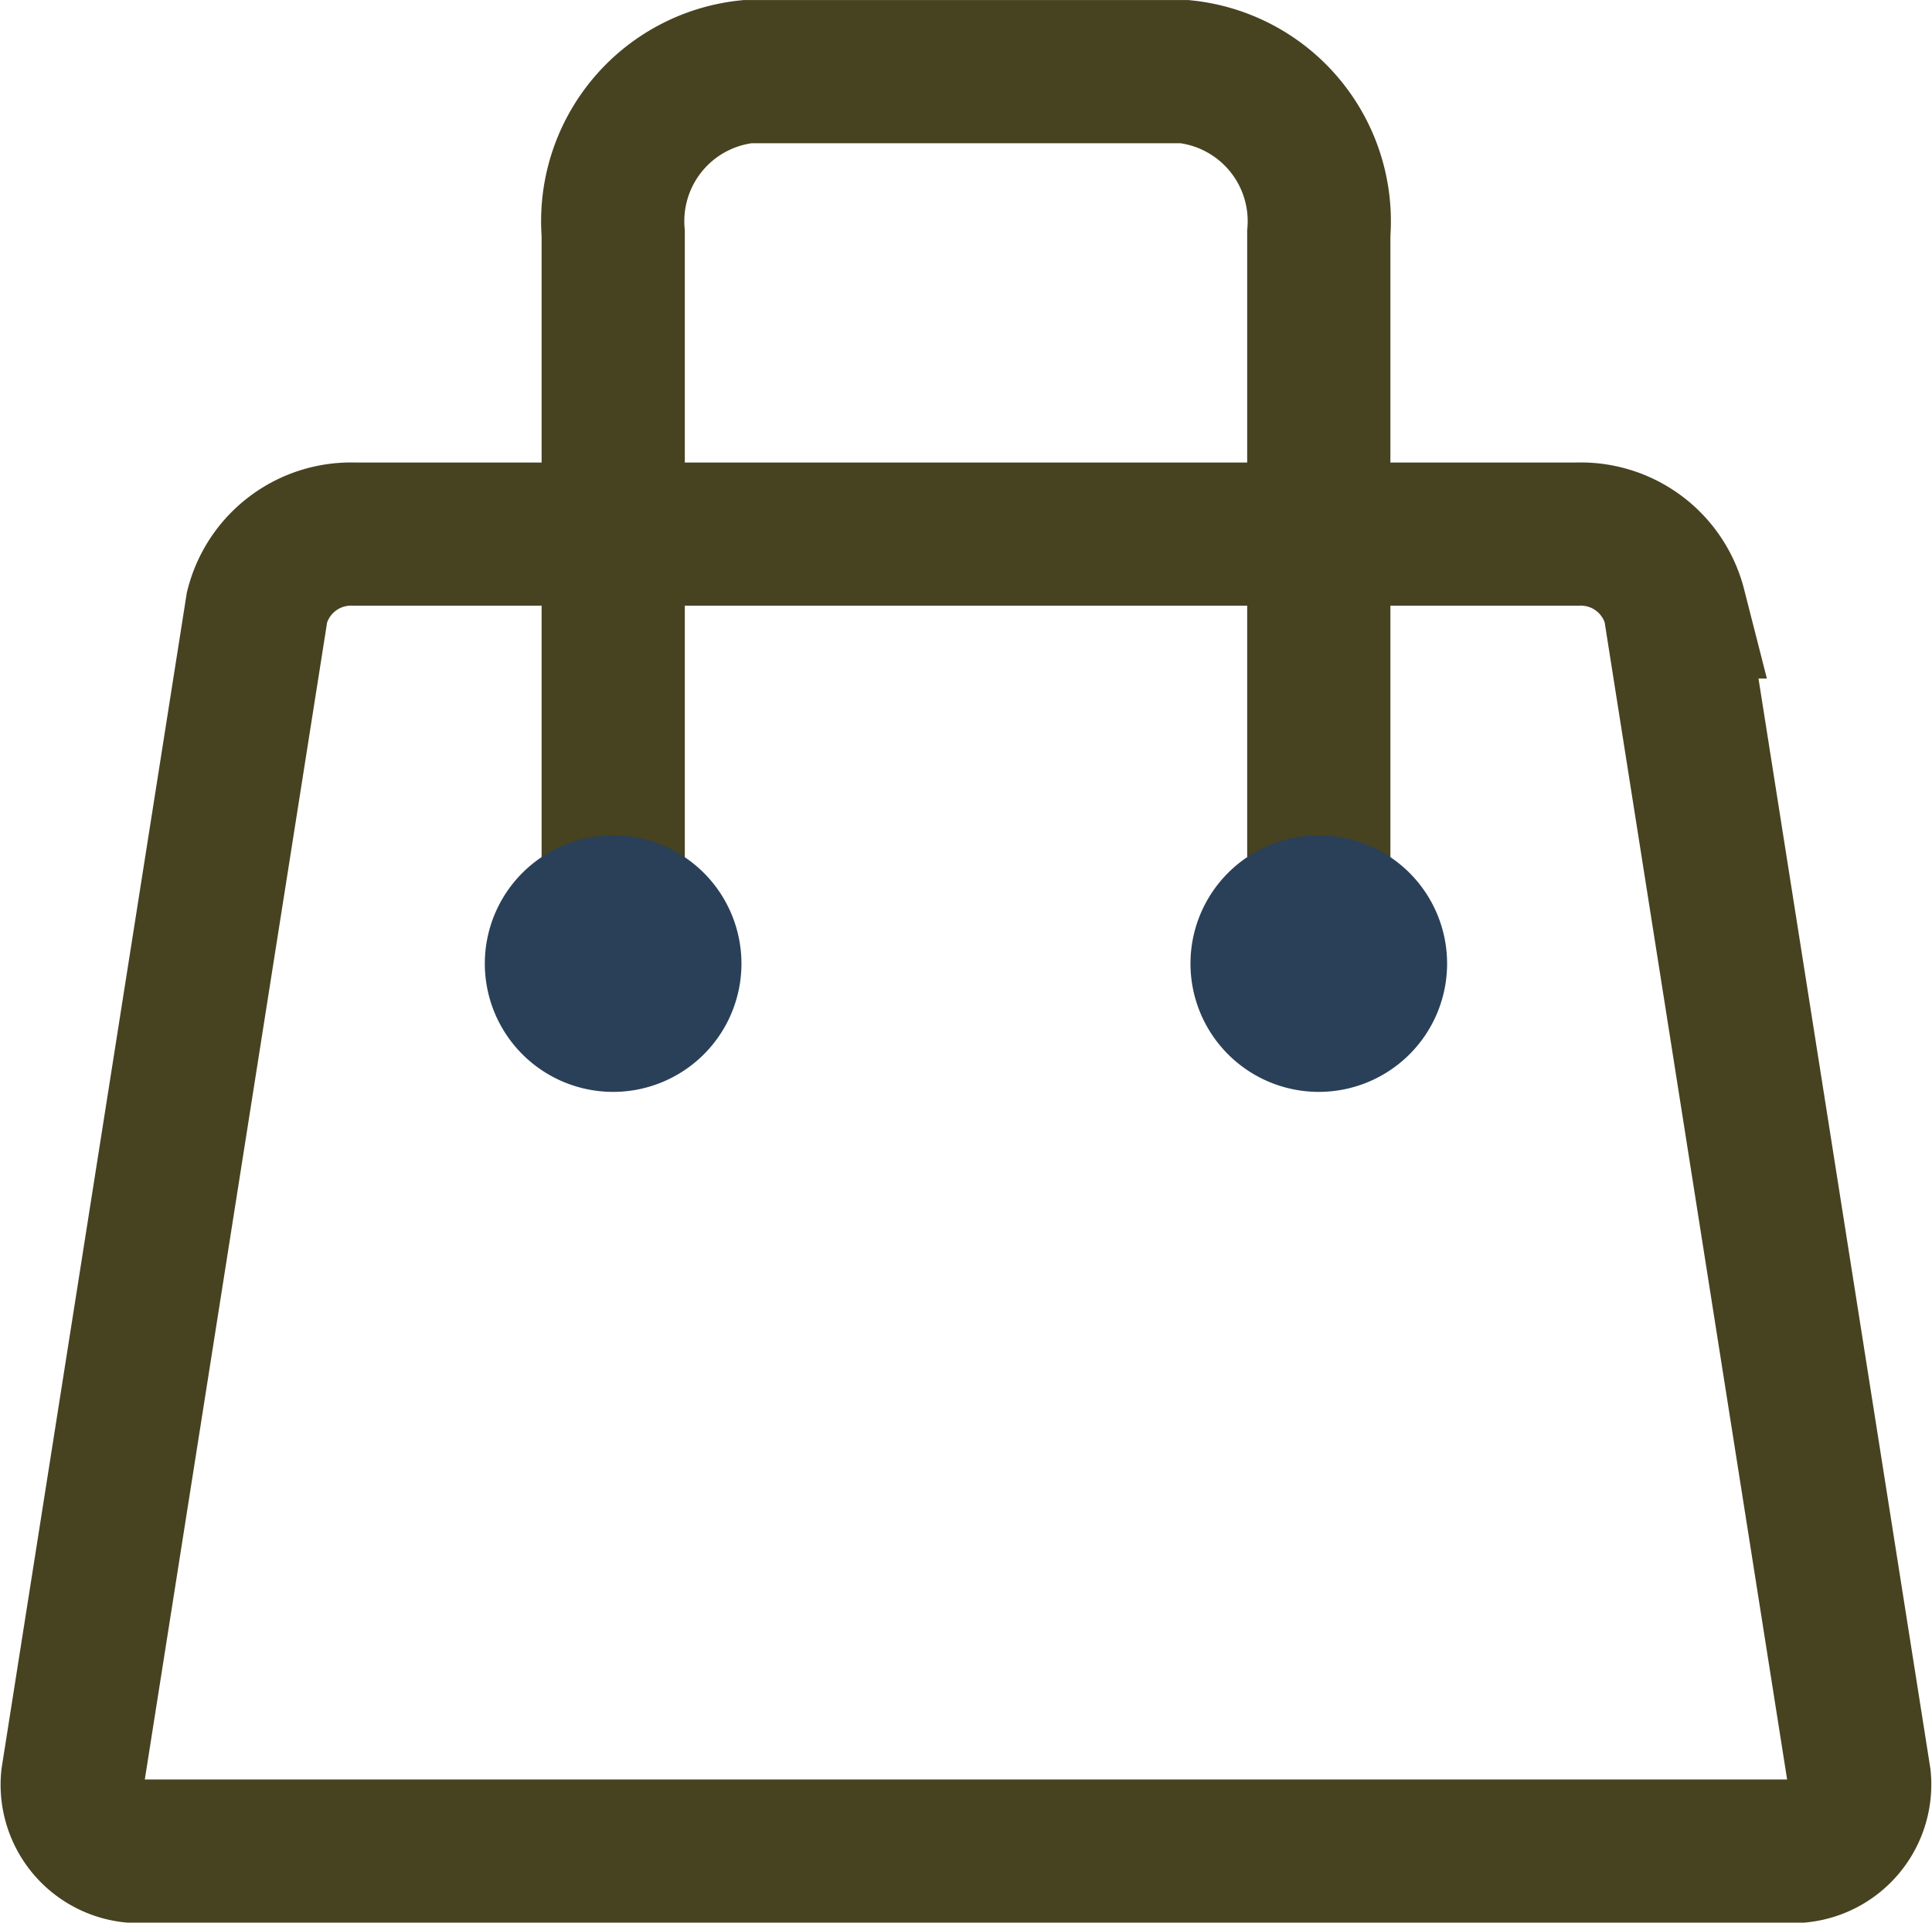
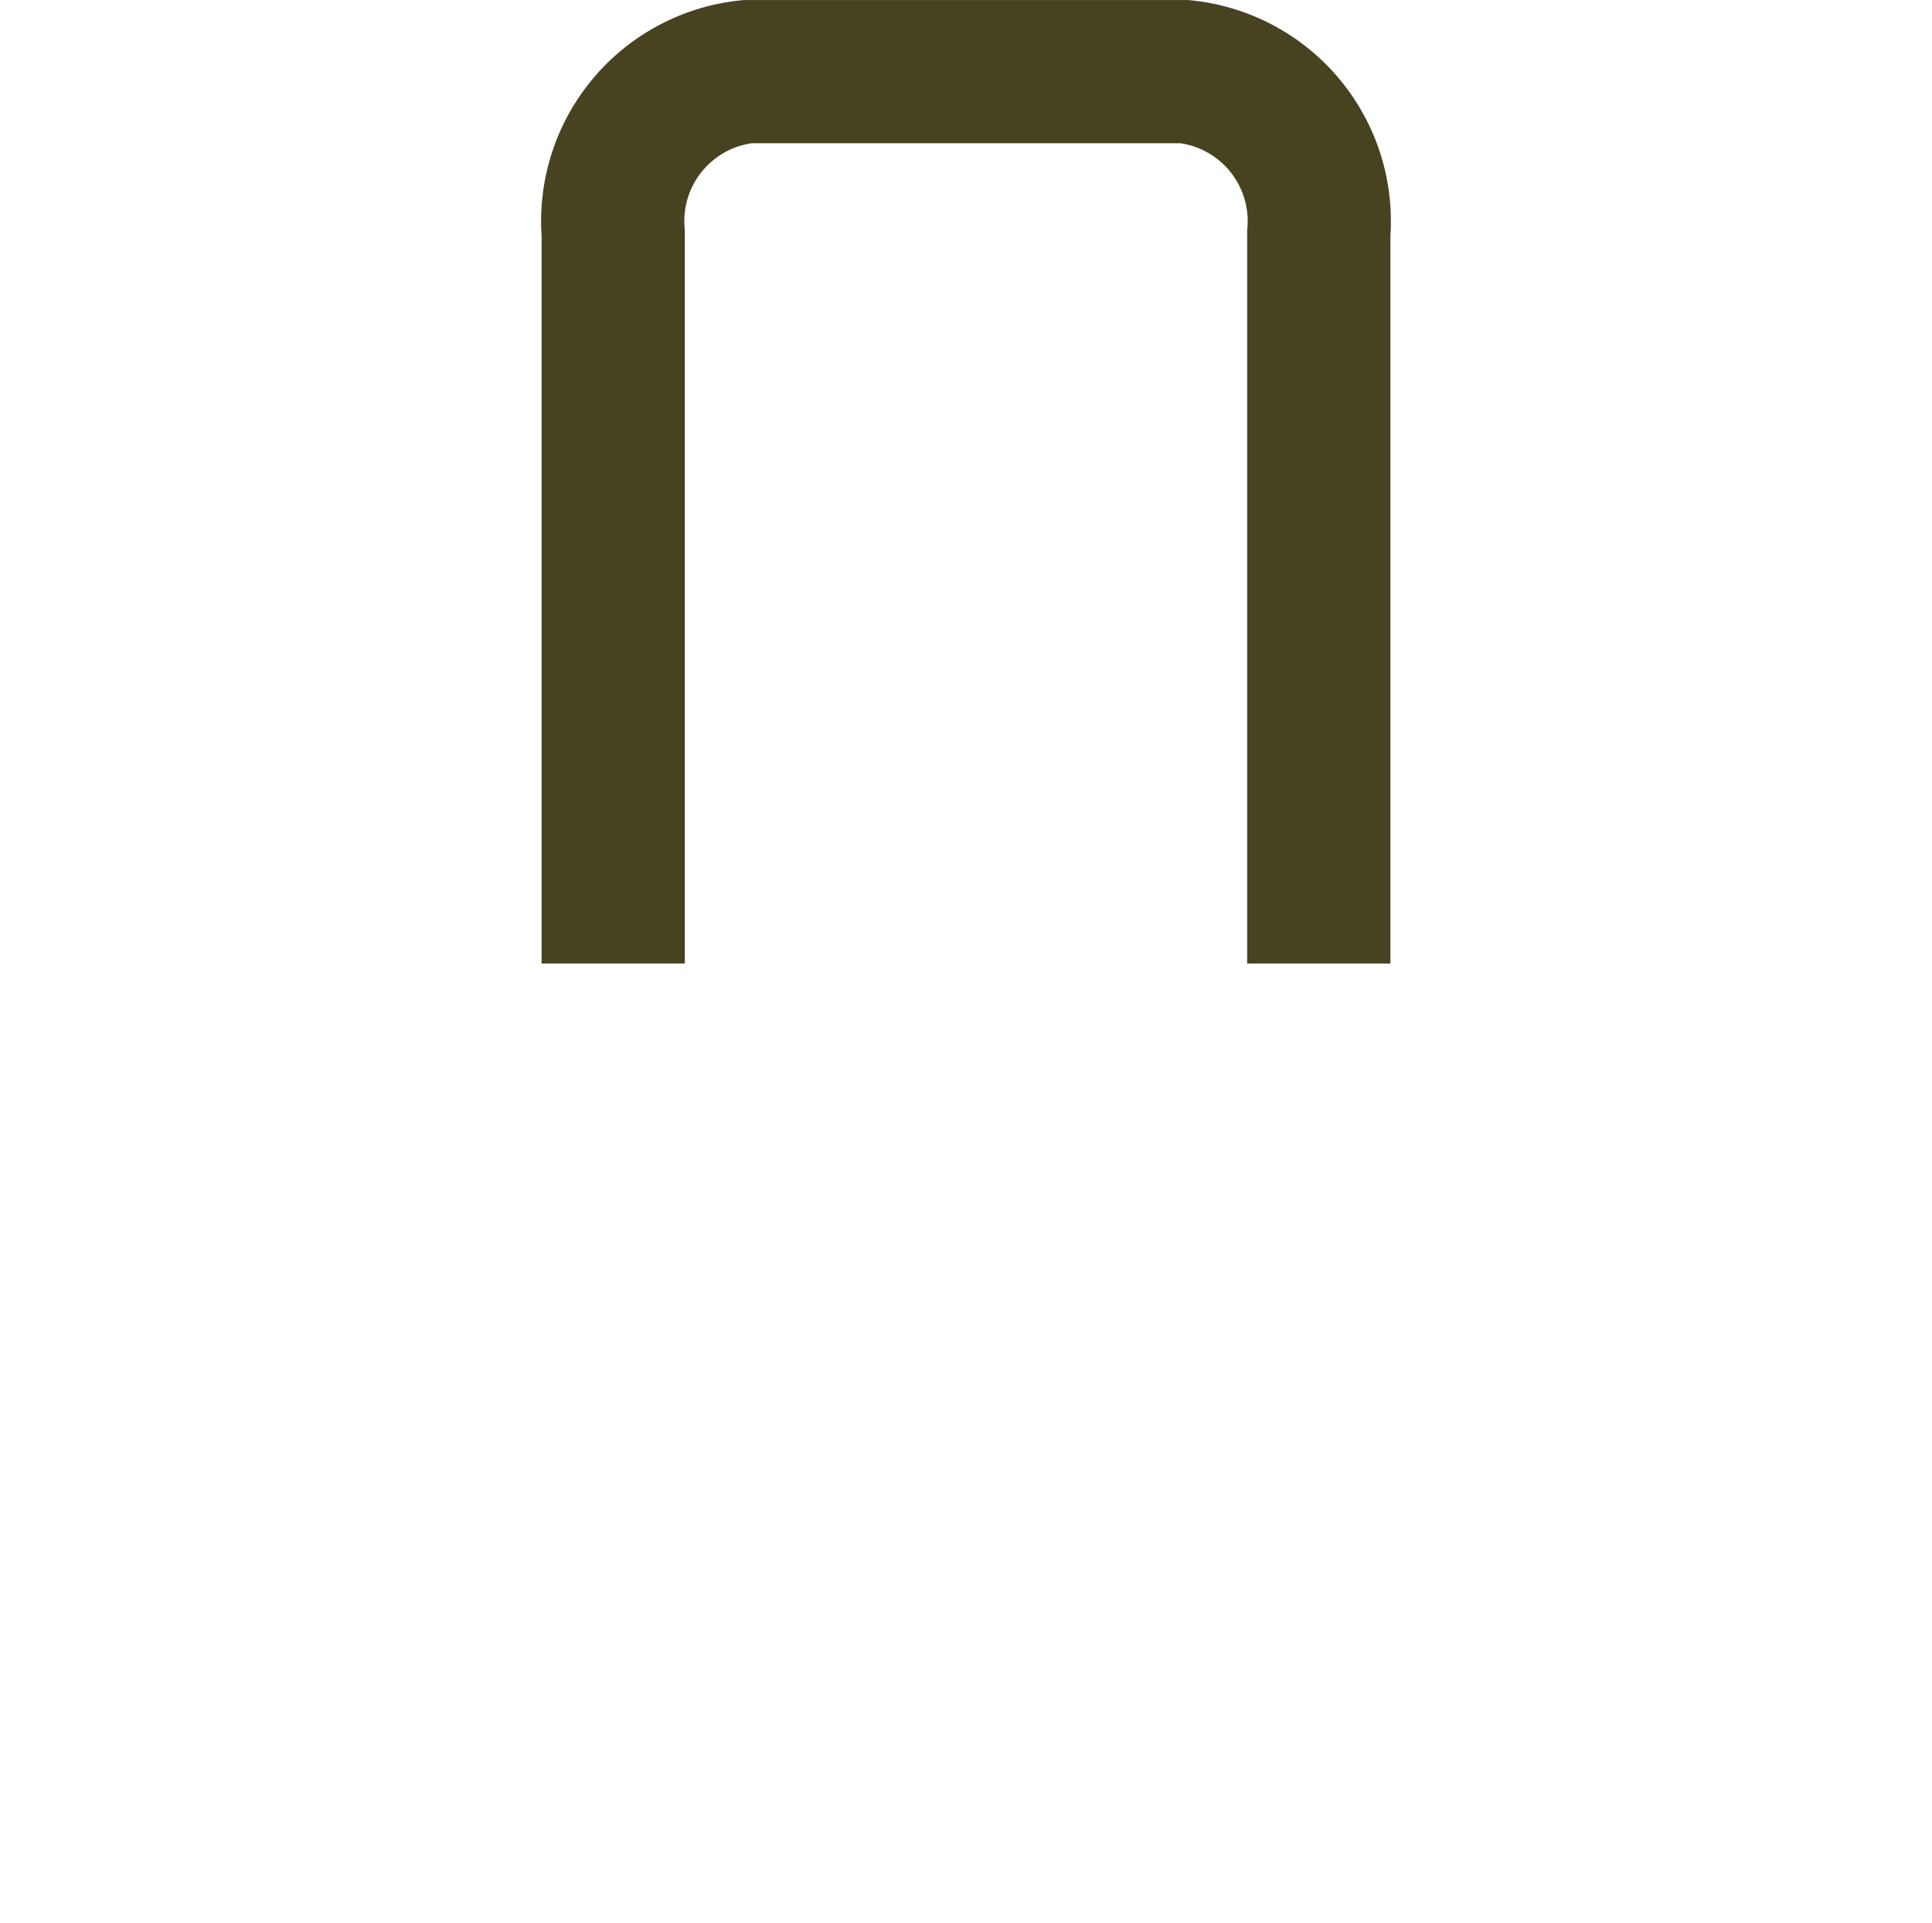
<svg xmlns="http://www.w3.org/2000/svg" width="26.982" height="26.858" viewBox="0 0 26.982 26.858">
  <g id="Component_22_8" data-name="Component 22 – 8" transform="translate(1.003 1)">
    <g id="Group_2972" data-name="Group 2972" transform="translate(-4.139 -2.793)">
-       <path id="Path_5858" data-name="Path 5858" d="M2912.98,2187.112a1.355,1.355,0,0,0-1.353,1.018l-2.577,16.36a.934.934,0,0,0,1.036,1.02h22.883a.936.936,0,0,0,1.036-1.02l-2.579-16.36a1.353,1.353,0,0,0-1.353-1.018Z" transform="translate(-2904.901 -2177.858)" fill="none" stroke="#474220" stroke-miterlimit="10" stroke-width="2" />
      <g id="Group_2914" data-name="Group 2914" transform="translate(9.907 2.793)">
        <path id="Path_5859" data-name="Path 5859" d="M2923.05,2196.093v-10.2a2.1,2.1,0,0,0-1.871-2.259h-6.112a2.1,2.1,0,0,0-1.871,2.259v10.2" transform="translate(-2911.403 -2183.633)" fill="none" stroke="#474220" stroke-miterlimit="10" stroke-width="2" />
-         <path id="Path_5860" data-name="Path 5860" d="M2913.987,2188.6a1.792,1.792,0,1,0,1.792,1.792A1.793,1.793,0,0,0,2913.987,2188.6Z" transform="translate(-2912.195 -2177.931)" fill="#2a4058" />
-         <path id="Path_5861" data-name="Path 5861" d="M2919.69,2188.6a1.792,1.792,0,1,0,1.792,1.792A1.792,1.792,0,0,0,2919.69,2188.6Z" transform="translate(-2908.043 -2177.931)" fill="#2a4058" />
      </g>
    </g>
  </g>
</svg>